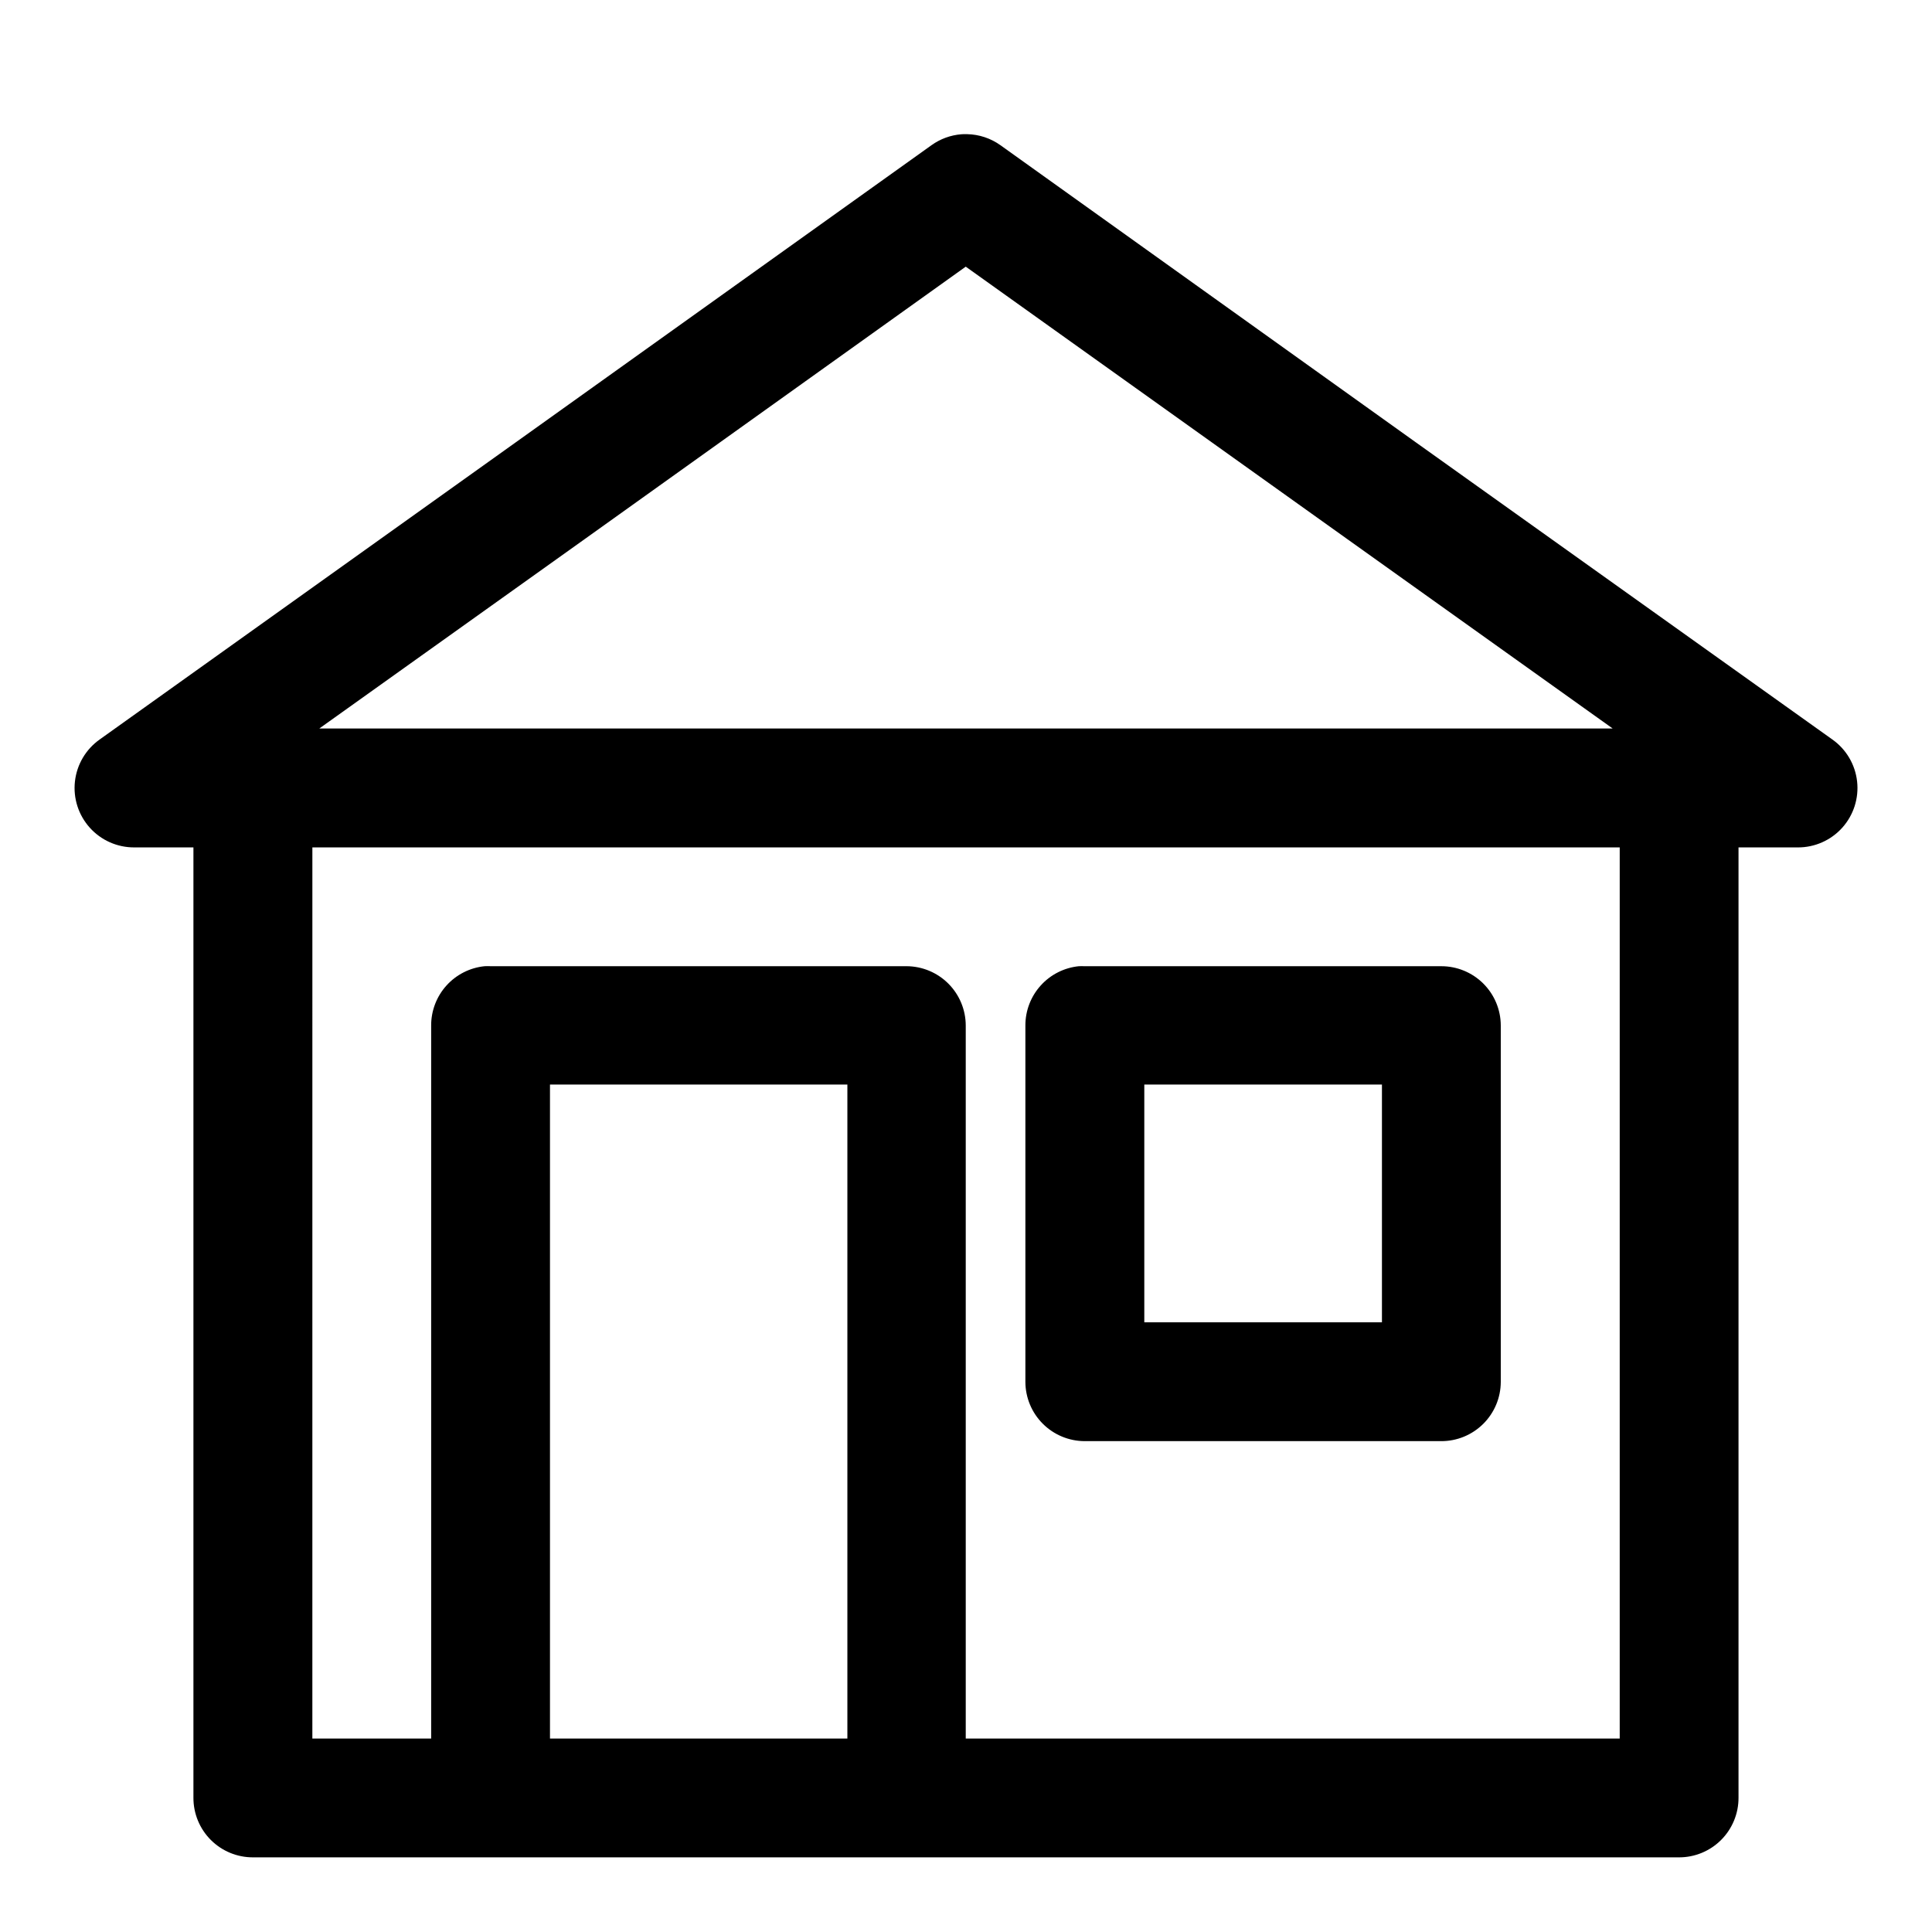
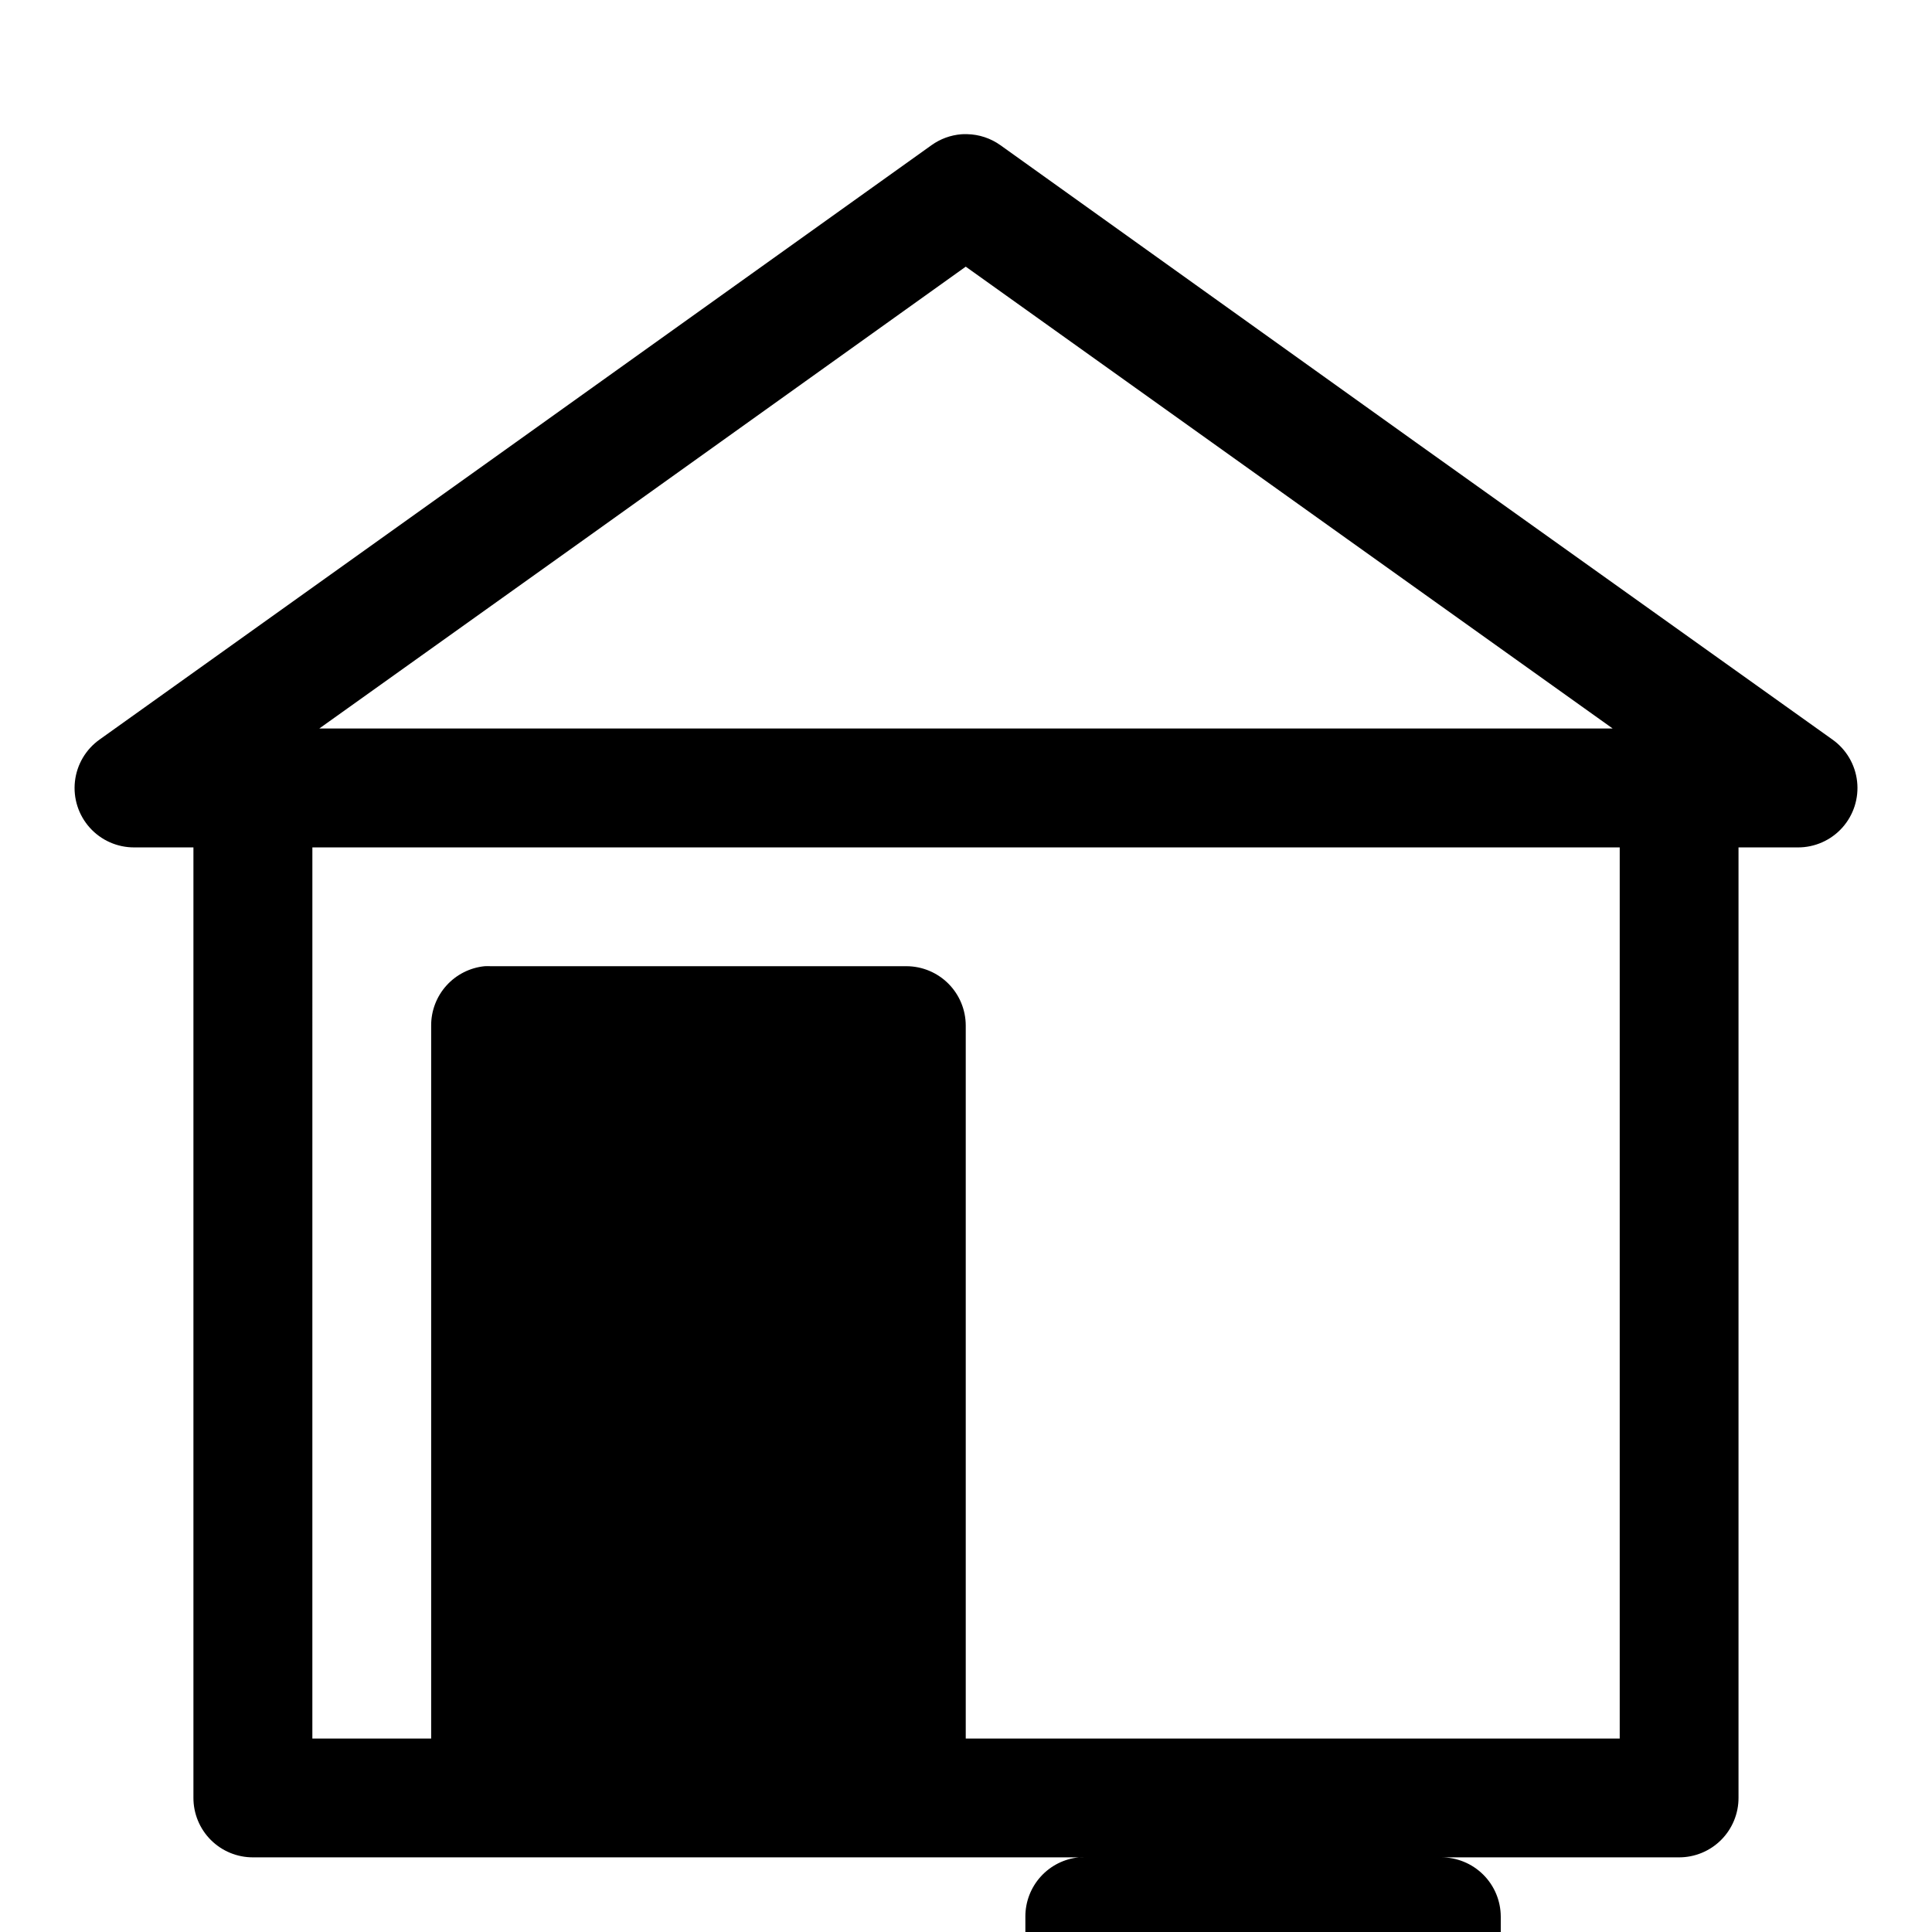
<svg xmlns="http://www.w3.org/2000/svg" fill="#000000" width="800px" height="800px" version="1.1" viewBox="144 144 512 512">
-   <path d="m400.3 179.55c-0.512-0.016-1.023-0.004-1.535 0.031-2.848 0.23-5.582 1.227-7.902 2.891l-110.27 78.812-110.18 78.688c-3.668 2.598-6.051 6.637-6.551 11.102-0.5 4.465 0.93 8.93 3.934 12.273 3 3.344 7.289 5.242 11.781 5.223h15.684v251.84c-0.016 4.203 1.648 8.238 4.621 11.207 2.973 2.969 7.012 4.625 11.215 4.598h377.82c4.199 0.02 8.227-1.641 11.195-4.609s4.629-6.996 4.613-11.195v-251.84h15.68c4.496 0.031 8.793-1.867 11.801-5.207 3.008-3.344 4.445-7.812 3.945-12.281-0.496-4.469-2.879-8.512-6.551-11.109l-110.3-78.688-110.18-78.812c-2.582-1.84-5.656-2.859-8.828-2.922zm-0.367 35.117 101.11 72.199 70.324 50.188h-342.74l70.324-50.188zm-173.15 153.9h346.46v236.16h-173.31v-188.99c-0.016-4.152-1.676-8.133-4.613-11.07s-6.914-4.594-11.07-4.613h-110.18c-0.543-0.027-1.09-0.027-1.633 0-3.887 0.391-7.488 2.211-10.109 5.109-2.621 2.898-4.07 6.668-4.066 10.574v188.99h-31.484zm203.13 31.488c-3.887 0.391-7.492 2.211-10.109 5.109-2.621 2.898-4.07 6.668-4.066 10.574v94.496c0.016 4.152 1.676 8.133 4.613 11.07s6.914 4.594 11.07 4.613h94.496c4.172 0.016 8.184-1.629 11.148-4.57 2.965-2.941 4.641-6.938 4.656-11.113v-94.496c-0.016-4.176-1.691-8.172-4.656-11.113-2.965-2.941-6.977-4.586-11.148-4.57h-94.496c-0.504-0.023-1.004-0.023-1.508 0zm-140.16 31.367h78.812v173.31h-78.812zm157.5 0h62.977v63.008h-62.977z" fill-rule="evenodd" />
+   <path d="m400.3 179.55c-0.512-0.016-1.023-0.004-1.535 0.031-2.848 0.23-5.582 1.227-7.902 2.891l-110.27 78.812-110.18 78.688c-3.668 2.598-6.051 6.637-6.551 11.102-0.5 4.465 0.93 8.93 3.934 12.273 3 3.344 7.289 5.242 11.781 5.223h15.684v251.84c-0.016 4.203 1.648 8.238 4.621 11.207 2.973 2.969 7.012 4.625 11.215 4.598h377.82c4.199 0.02 8.227-1.641 11.195-4.609s4.629-6.996 4.613-11.195v-251.84h15.68c4.496 0.031 8.793-1.867 11.801-5.207 3.008-3.344 4.445-7.812 3.945-12.281-0.496-4.469-2.879-8.512-6.551-11.109l-110.3-78.688-110.18-78.812c-2.582-1.84-5.656-2.859-8.828-2.922zm-0.367 35.117 101.11 72.199 70.324 50.188h-342.74l70.324-50.188zm-173.15 153.9h346.46v236.16h-173.31v-188.99c-0.016-4.152-1.676-8.133-4.613-11.07s-6.914-4.594-11.07-4.613h-110.18c-0.543-0.027-1.09-0.027-1.633 0-3.887 0.391-7.488 2.211-10.109 5.109-2.621 2.898-4.07 6.668-4.066 10.574v188.99h-31.484m203.13 31.488c-3.887 0.391-7.492 2.211-10.109 5.109-2.621 2.898-4.07 6.668-4.066 10.574v94.496c0.016 4.152 1.676 8.133 4.613 11.07s6.914 4.594 11.07 4.613h94.496c4.172 0.016 8.184-1.629 11.148-4.57 2.965-2.941 4.641-6.938 4.656-11.113v-94.496c-0.016-4.176-1.691-8.172-4.656-11.113-2.965-2.941-6.977-4.586-11.148-4.57h-94.496c-0.504-0.023-1.004-0.023-1.508 0zm-140.16 31.367h78.812v173.31h-78.812zm157.5 0h62.977v63.008h-62.977z" fill-rule="evenodd" />
</svg>